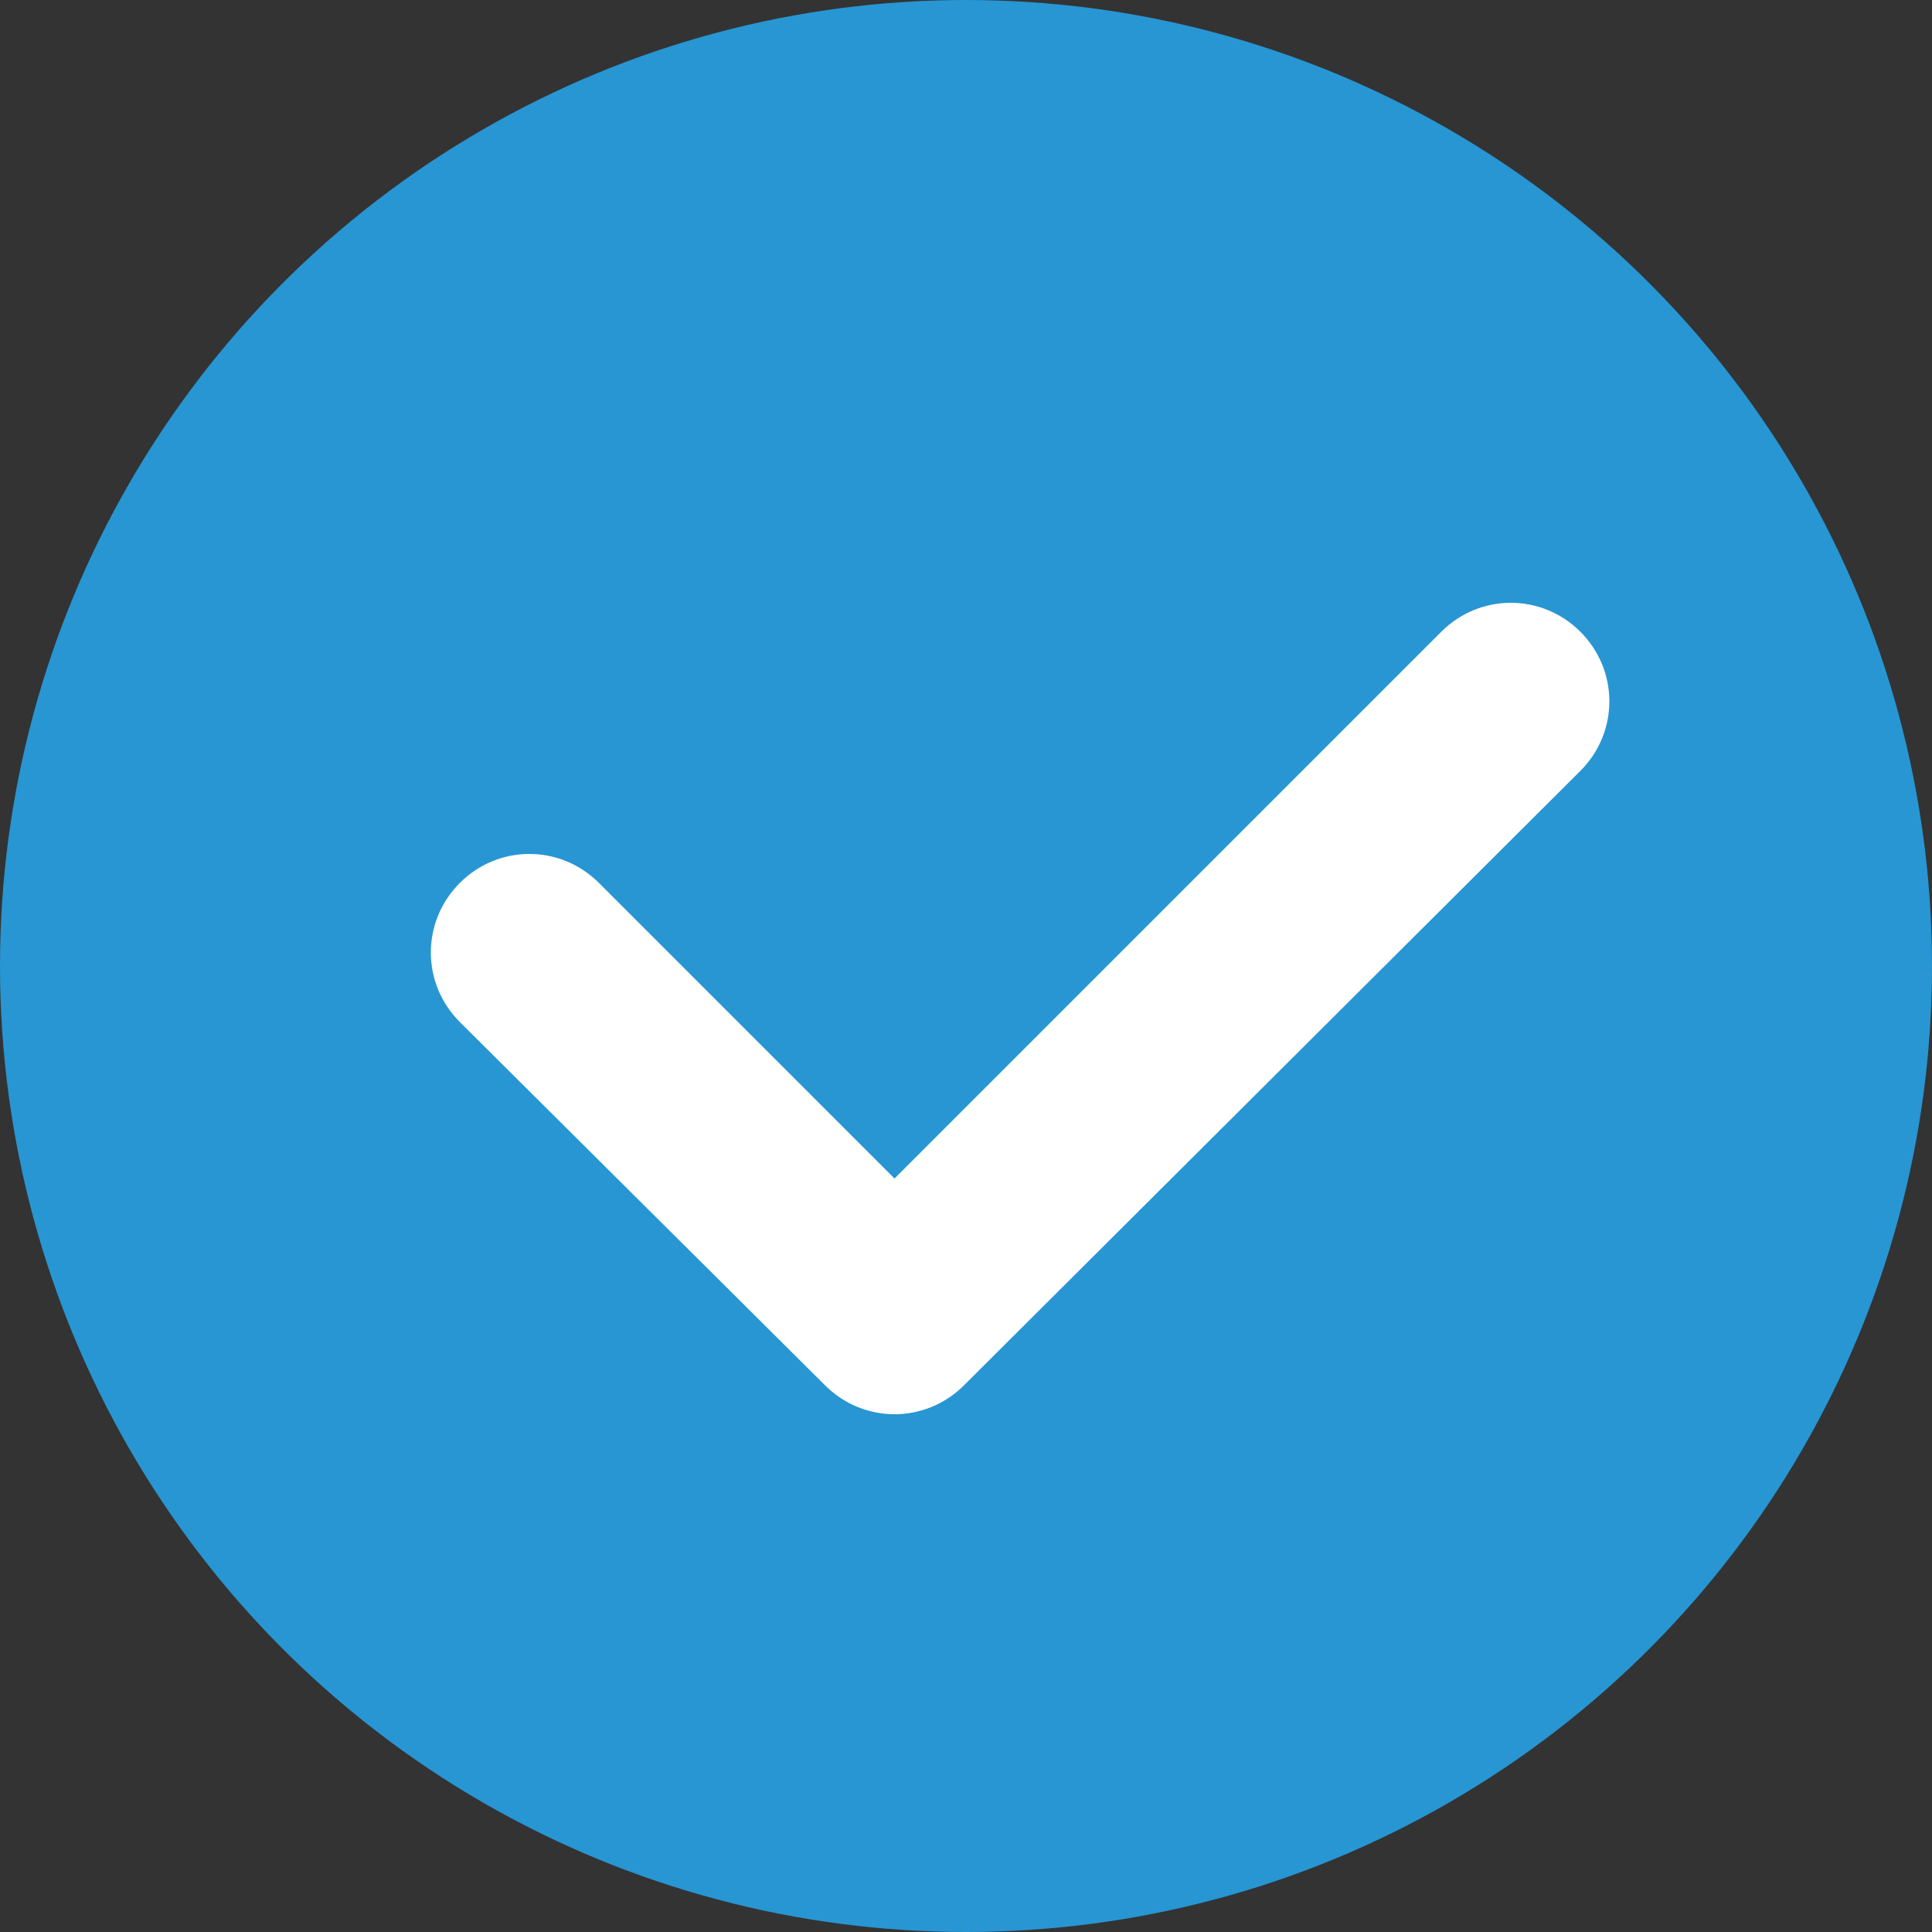
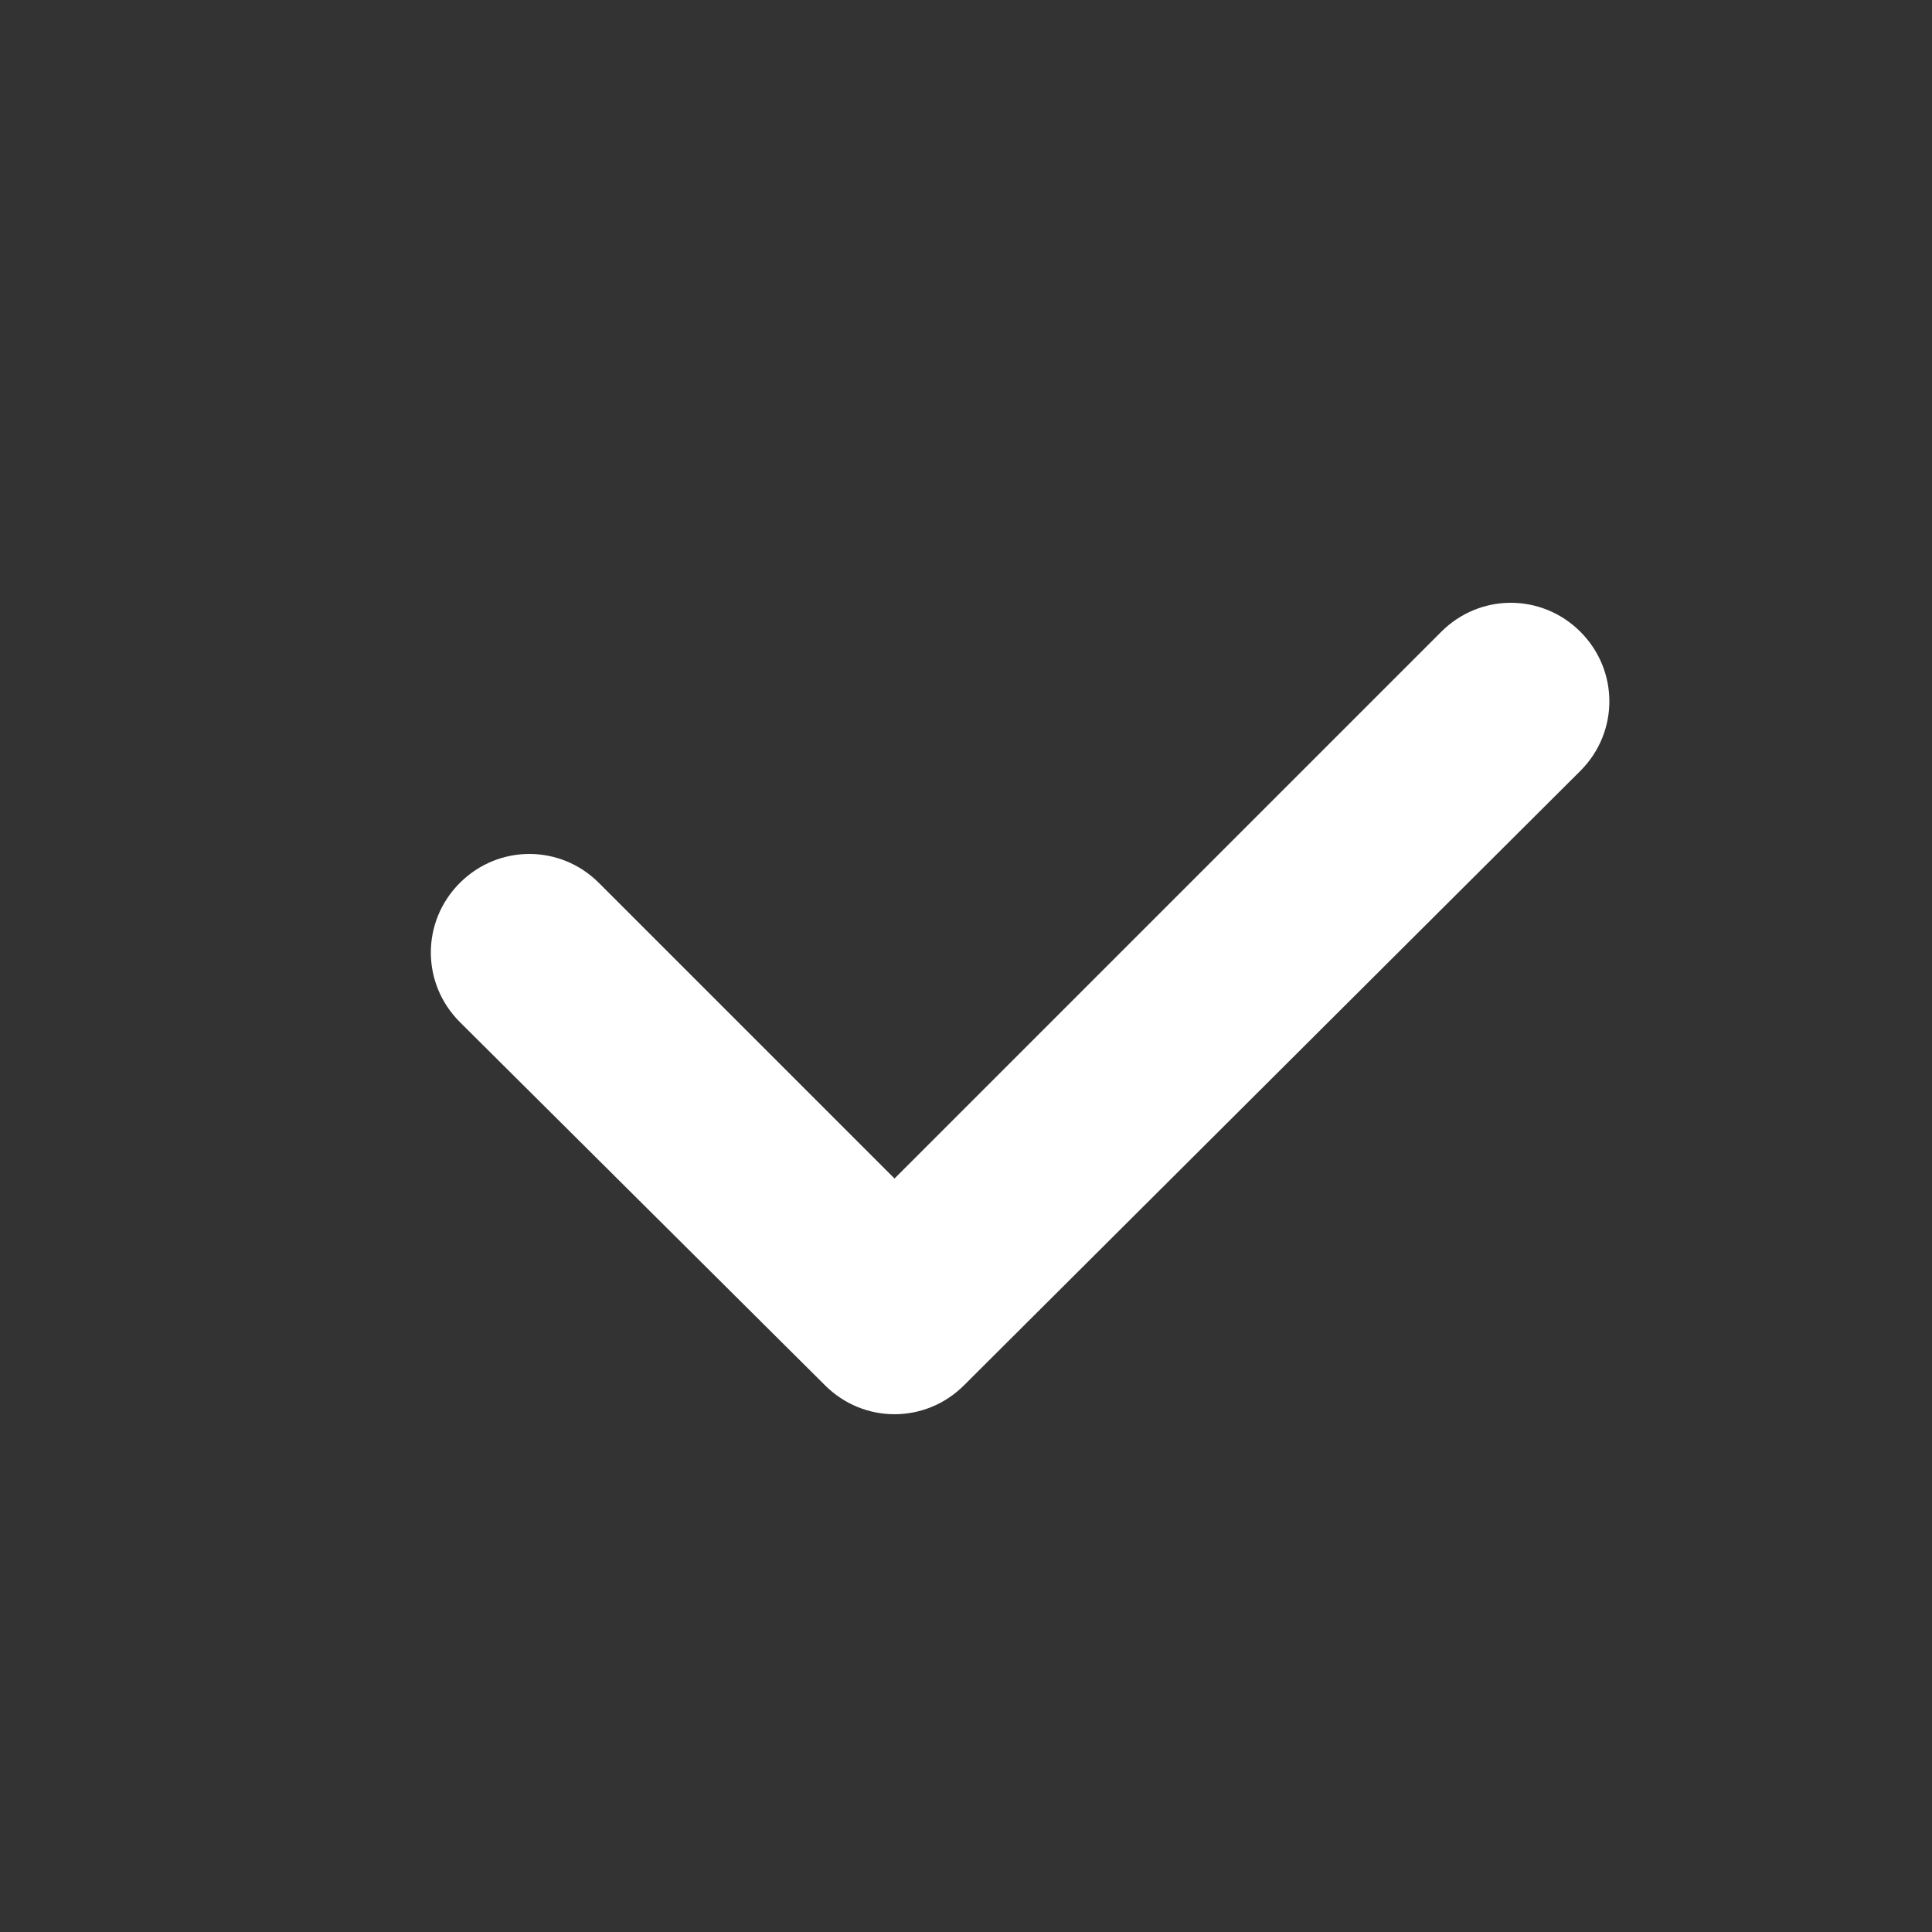
<svg xmlns="http://www.w3.org/2000/svg" id="Слой_1" x="0px" y="0px" viewBox="0 0 100 100" style="enable-background:new 0 0 100 100;" xml:space="preserve">
  <rect x="0" y="0" width="100" height="100" fill="#333333" stroke="none" />
  <style type="text/css"> .st0{fill:#2796D3;} .st1{fill:#FFFFFF;} </style>
-   <circle class="st0" cx="50" cy="50" r="50" />
-   <path class="st1" d="M46.3,73.2c-1.3,0-2.6-0.5-3.6-1.5L23.8,52.9c-2-2-2-5.2,0-7.2c2-2,5.2-2,7.2,0L46.3,61l28.3-28.3 c2-2,5.2-2,7.2,0c2,2,2,5.2,0,7.2L49.9,71.7C48.9,72.7,47.6,73.2,46.3,73.2z" />
+   <path class="st1" d="M46.3,73.2c-1.3,0-2.6-0.5-3.6-1.5L23.8,52.9c-2-2-2-5.2,0-7.2c2-2,5.2-2,7.2,0L46.3,61l28.3-28.3 c2-2,5.2-2,7.2,0c2,2,2,5.2,0,7.2L49.9,71.7C48.9,72.7,47.6,73.2,46.3,73.2" />
</svg>